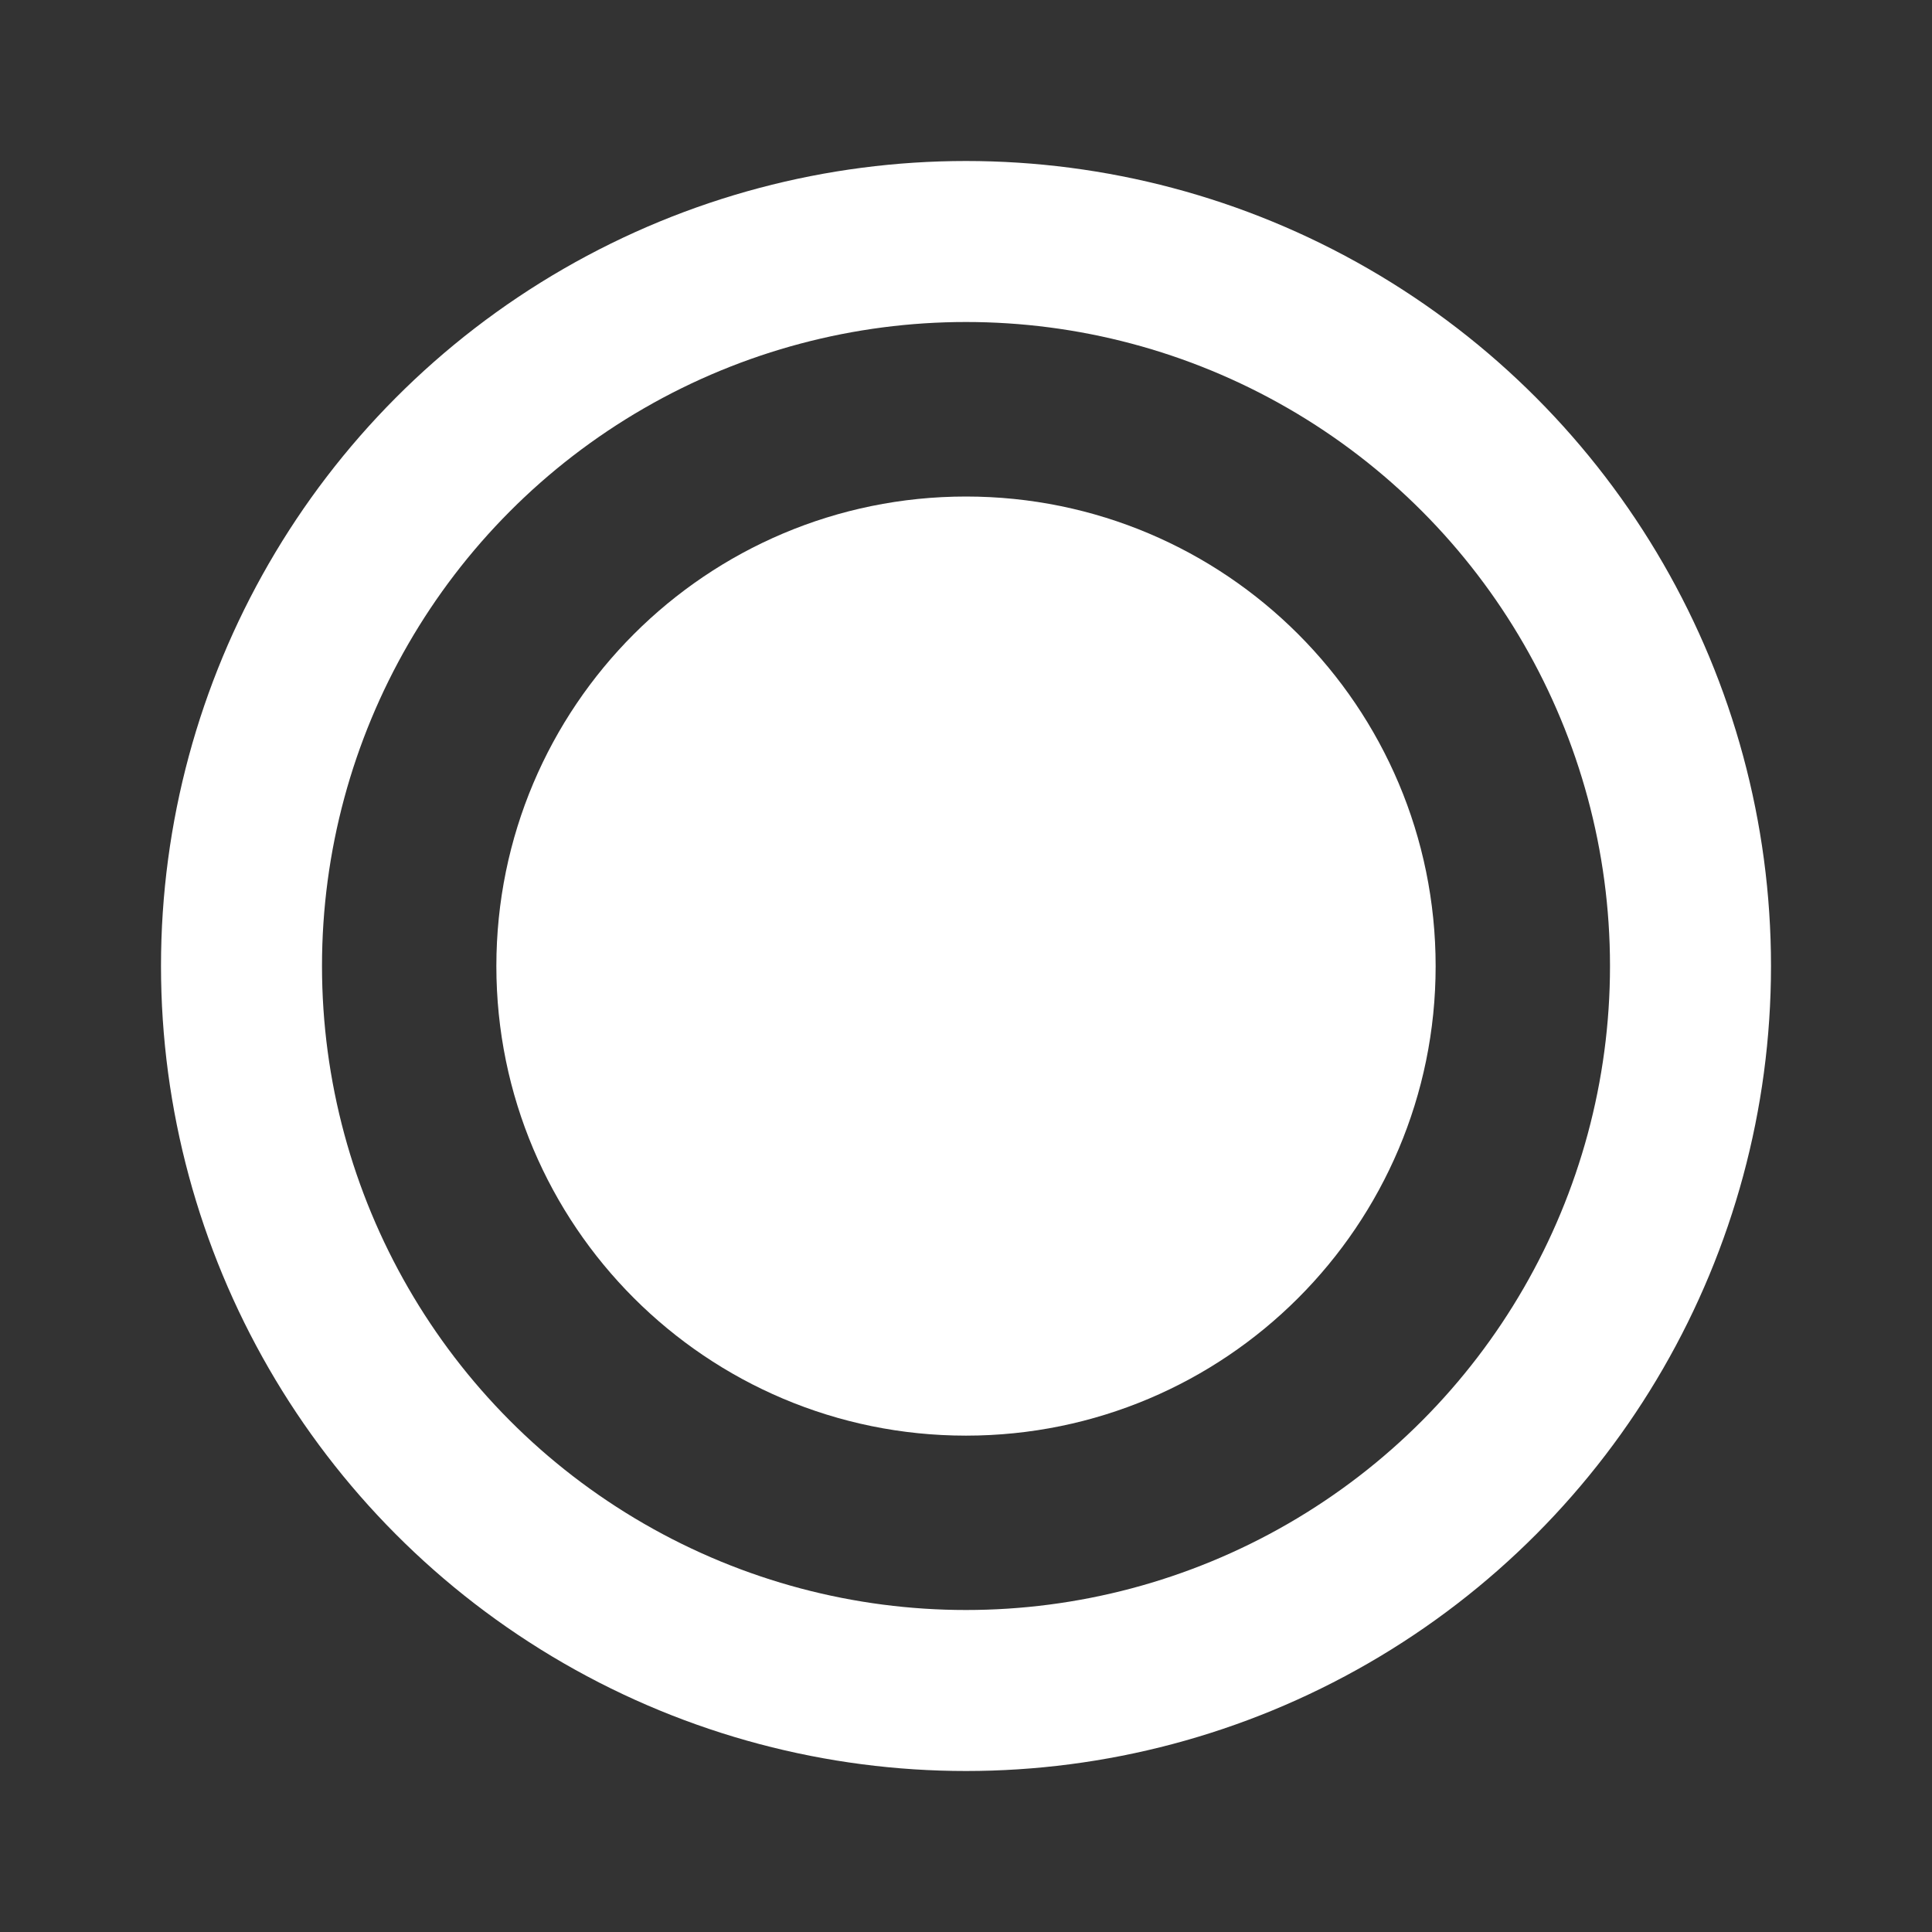
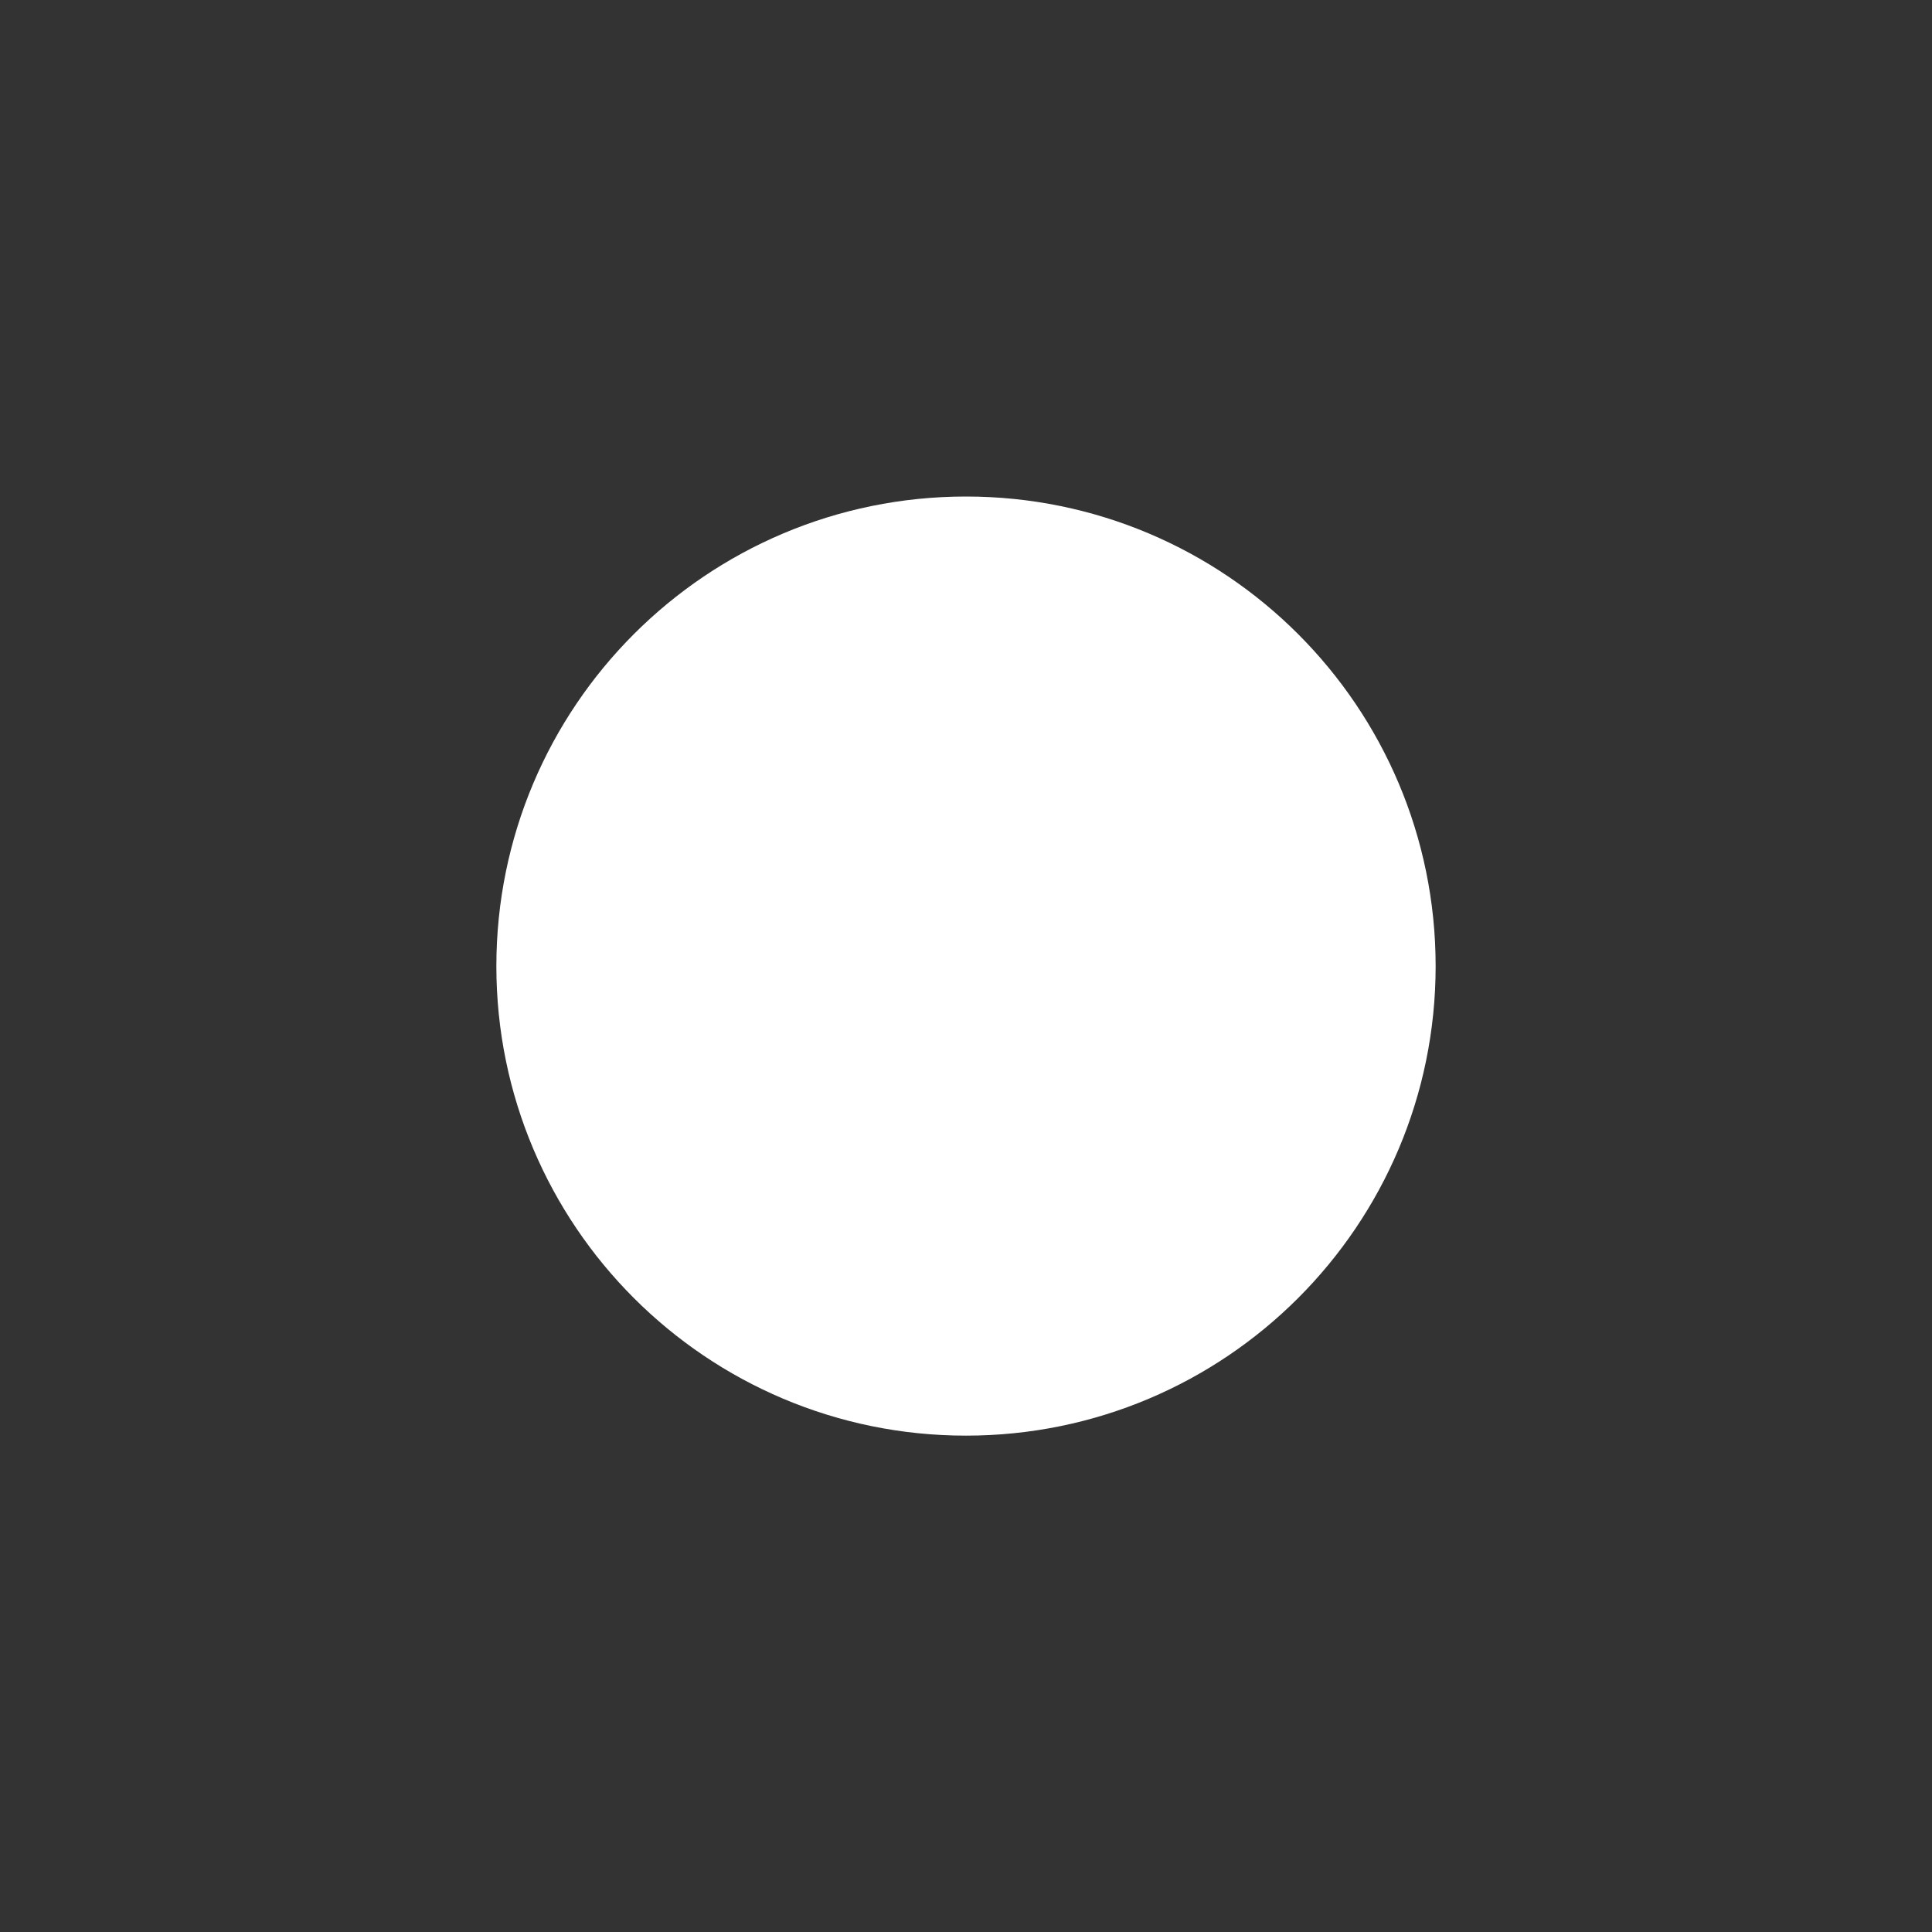
<svg xmlns="http://www.w3.org/2000/svg" width="12" height="12" viewBox="0 0 12 12" fill="none">
  <rect x="0" y="0" width="12" height="12" fill="#333333" stroke="none" />
-   <circle cx="6" cy="6" r="4.5" stroke="white" />
  <path d="M8.417 6.001C8.417 7.335 7.335 8.417 6 8.417C4.665 8.417 3.583 7.335 3.583 6.001C3.583 4.666 4.665 3.584 6 3.584C7.335 3.584 8.417 4.666 8.417 6.001Z" fill="white" stroke="white" />
</svg>